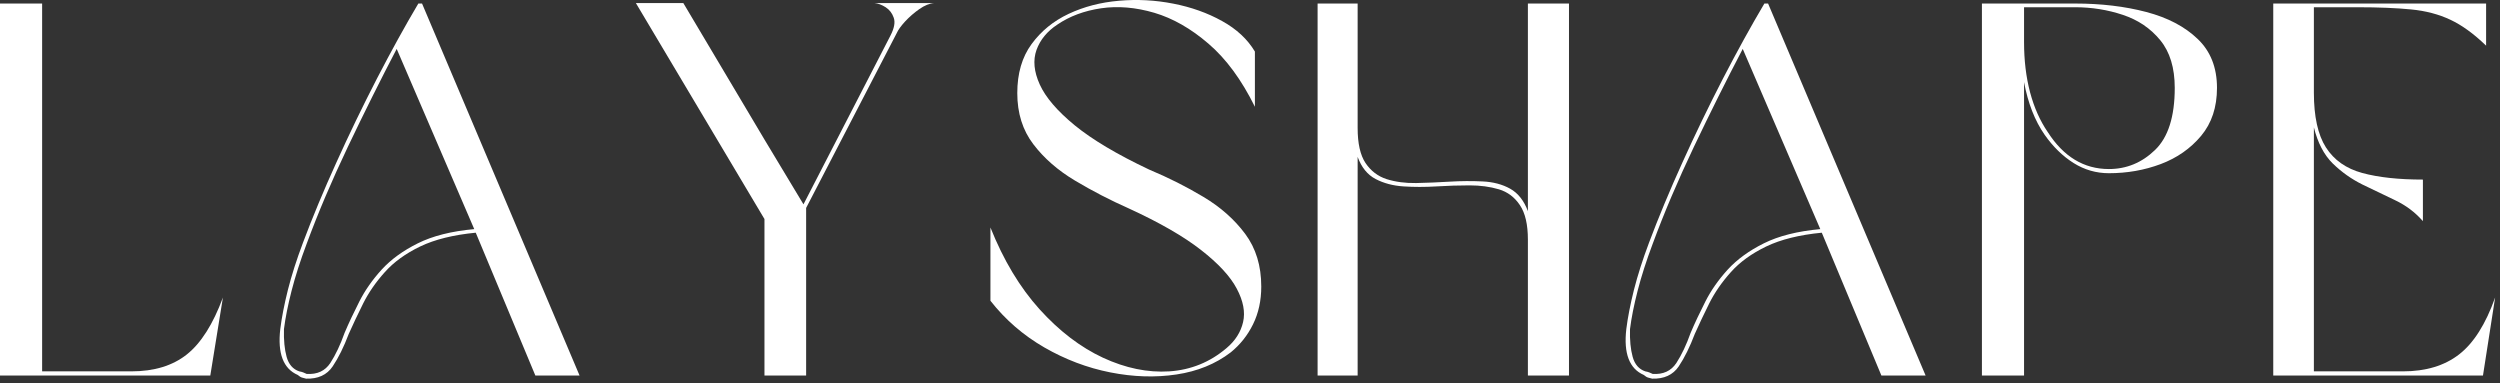
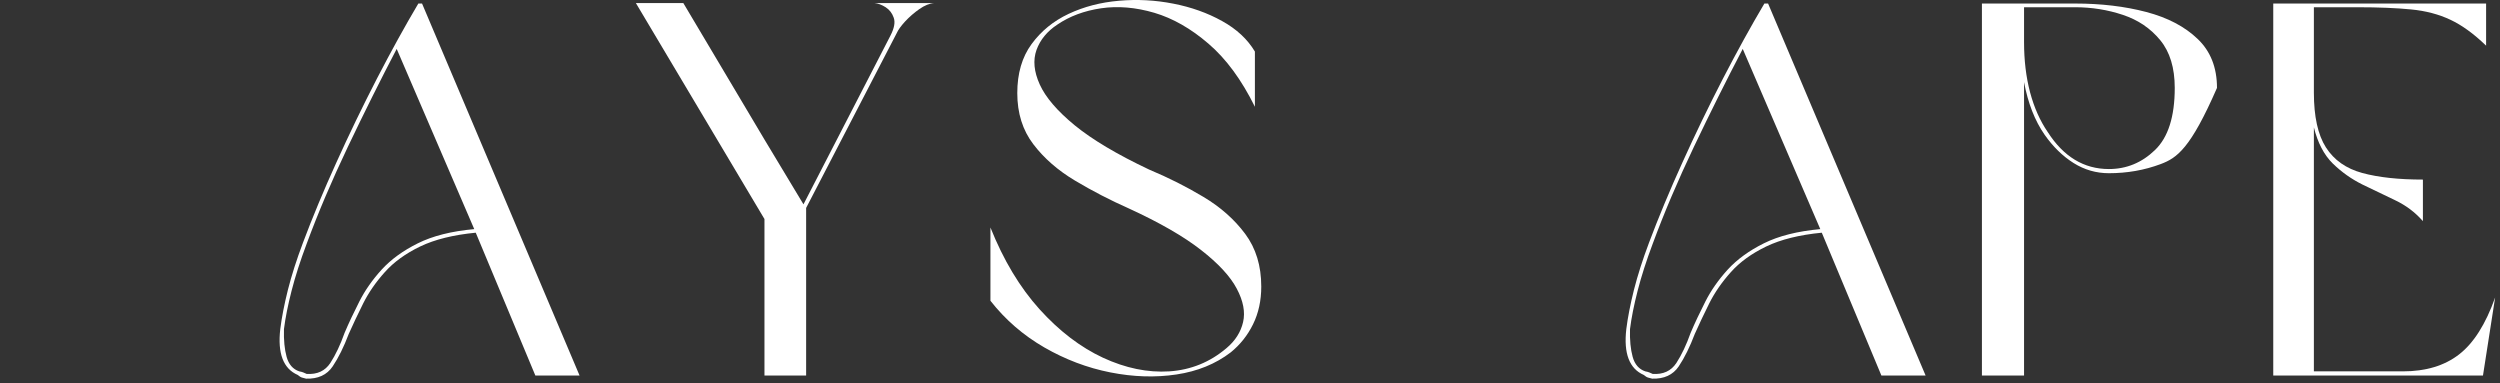
<svg xmlns="http://www.w3.org/2000/svg" fill="none" viewBox="0 0 450 69" height="69" width="450">
  <rect x="0" y="0" width="450" height="69" fill="#333333" stroke="none" />
-   <path fill="white" d="M40.125 53.553L37.854 67.595H0V0.636H7.583V66.845H23.625C27.734 66.845 31.068 65.834 33.625 63.803C36.177 61.777 38.344 58.36 40.125 53.553Z" />
  <path fill="white" d="M96.364 67.595L85.634 41.886C81.593 42.277 78.259 43.105 75.634 44.366C73.009 45.631 70.889 47.168 69.28 48.97C67.665 50.761 66.369 52.636 65.384 54.595C64.41 56.553 63.541 58.386 62.78 60.095C61.889 62.444 60.926 64.397 59.884 65.949C58.843 67.491 57.244 68.225 55.093 68.157C54.843 68.1 54.603 68.037 54.384 67.97C54.16 67.912 53.895 67.751 53.593 67.491C50.994 66.366 49.947 63.616 50.447 59.241C50.707 57.157 51.166 54.803 51.822 52.178C52.488 49.553 53.389 46.73 54.53 43.699C56.238 39.147 58.244 34.324 60.551 29.241C62.853 24.147 65.285 19.116 67.843 14.157C70.41 9.199 72.895 4.694 75.301 0.636H75.968L104.322 67.595H96.364ZM85.364 41.241L71.405 8.803C68.499 14.36 65.577 20.22 62.634 26.387C59.702 32.553 57.223 38.386 55.197 43.886C54.056 46.918 53.155 49.73 52.488 52.324C51.822 54.923 51.363 57.23 51.113 59.241C51.056 61.215 51.218 62.881 51.593 64.241C51.968 65.59 52.723 66.459 53.863 66.845C54.181 66.902 54.416 66.965 54.572 67.032C54.738 67.09 54.947 67.178 55.197 67.303C57.098 67.428 58.52 66.772 59.468 65.324C60.41 63.866 61.264 62.064 62.03 59.907C62.78 58.147 63.66 56.272 64.676 54.282C65.686 52.282 67.03 50.366 68.697 48.532C70.374 46.699 72.54 45.126 75.197 43.803C77.863 42.47 81.249 41.616 85.364 41.241Z" />
  <path fill="white" d="M161.417 5.949L145.104 37.428V67.595H137.604V39.428L114.458 0.553H123L137.604 25.116L144.625 36.782L160.271 6.428C160.963 5.095 161.167 4.022 160.875 3.199C160.594 2.381 160.109 1.751 159.417 1.303C158.719 0.861 158.052 0.611 157.417 0.553H168.146C167.323 0.611 166.437 0.97 165.479 1.637C164.531 2.303 163.677 3.048 162.917 3.866C162.167 4.689 161.667 5.381 161.417 5.949Z" />
  <path fill="white" d="M183.111 16.761C183.111 13.22 183.965 10.282 185.674 7.949C187.382 5.605 189.611 3.782 192.361 2.491C195.111 1.199 198.132 0.418 201.424 0.136C204.715 -0.155 207.971 0.022 211.195 0.657C214.413 1.282 217.34 2.324 219.965 3.782C222.59 5.23 224.559 7.064 225.882 9.282V19.22C223.476 14.36 220.695 10.574 217.528 7.866C214.372 5.147 211.122 3.293 207.778 2.303C204.429 1.319 201.236 1.048 198.195 1.491C195.163 1.939 192.538 2.918 190.32 4.428C188.486 5.636 187.236 7.157 186.57 8.991C185.913 10.824 186.111 12.897 187.153 15.199C188.195 17.506 190.288 19.959 193.445 22.553C196.611 25.136 201.07 27.793 206.82 30.511C210.304 31.97 213.575 33.616 216.632 35.449C219.7 37.282 222.2 39.501 224.132 42.095C226.059 44.678 227.028 47.84 227.028 51.574C227.028 54.105 226.533 56.366 225.549 58.366C224.575 60.355 223.236 62.043 221.528 63.428C218.804 65.511 215.549 66.84 211.757 67.407C207.965 67.975 203.997 67.85 199.861 67.032C195.721 66.215 191.757 64.715 187.965 62.532C184.174 60.34 180.945 57.543 178.278 54.136V40.949C180.622 46.824 183.57 51.73 187.111 55.657C190.653 59.574 194.455 62.485 198.528 64.386C202.611 66.277 206.596 67.095 210.486 66.845C214.372 66.584 217.804 65.189 220.778 62.657C222.346 61.34 223.34 59.777 223.757 57.97C224.174 56.168 223.788 54.157 222.611 51.949C221.445 49.741 219.299 47.423 216.174 44.991C213.049 42.548 208.726 40.063 203.215 37.532C199.809 36.022 196.575 34.345 193.507 32.511C190.434 30.678 187.934 28.501 186.007 25.97C184.075 23.444 183.111 20.376 183.111 16.761Z" />
-   <path fill="white" d="M244.375 28.241V67.595H237.167V0.636H244.375V23.032C244.375 25.814 244.844 27.918 245.792 29.345C246.75 30.762 248.01 31.73 249.583 32.241C251.167 32.741 252.937 32.98 254.896 32.949C256.864 32.907 258.88 32.824 260.937 32.699C262.989 32.574 264.963 32.564 266.854 32.657C268.755 32.741 270.417 33.178 271.833 33.97C273.25 34.761 274.312 36.11 275.021 38.011V0.636H282.417V67.595H275.021V43.136C275.021 40.418 274.542 38.345 273.583 36.928C272.635 35.501 271.375 34.548 269.792 34.074C268.208 33.605 266.448 33.366 264.521 33.366C262.604 33.366 260.614 33.428 258.562 33.553C256.505 33.678 254.526 33.678 252.625 33.553C250.734 33.428 249.062 32.985 247.604 32.22C246.146 31.459 245.068 30.131 244.375 28.241Z" />
  <path fill="white" d="M338.651 67.595L327.922 41.886C323.88 42.277 320.547 43.105 317.922 44.366C315.297 45.631 313.177 47.168 311.567 48.97C309.953 50.761 308.656 52.636 307.672 54.595C306.698 56.553 305.828 58.386 305.067 60.095C304.177 62.444 303.213 64.397 302.172 65.949C301.13 67.491 299.531 68.225 297.38 68.157C297.13 68.1 296.89 68.037 296.672 67.97C296.448 67.912 296.182 67.751 295.88 67.491C293.281 66.366 292.234 63.616 292.734 59.241C292.994 57.157 293.453 54.803 294.109 52.178C294.776 49.553 295.677 46.73 296.817 43.699C298.526 39.147 300.531 34.324 302.838 29.241C305.14 24.147 307.573 19.116 310.13 14.157C312.698 9.199 315.182 4.694 317.588 0.636H318.255L346.609 67.595H338.651ZM327.651 41.241L313.692 8.803C310.786 14.36 307.864 20.22 304.922 26.387C301.989 32.553 299.51 38.386 297.484 43.886C296.343 46.918 295.442 49.73 294.776 52.324C294.109 54.923 293.651 57.23 293.401 59.241C293.343 61.215 293.505 62.881 293.88 64.241C294.255 65.59 295.01 66.459 296.151 66.845C296.468 66.902 296.703 66.965 296.859 67.032C297.026 67.09 297.234 67.178 297.484 67.303C299.385 67.428 300.807 66.772 301.755 65.324C302.698 63.866 303.552 62.064 304.317 59.907C305.067 58.147 305.948 56.272 306.963 54.282C307.974 52.282 309.317 50.366 310.984 48.532C312.661 46.699 314.828 45.126 317.484 43.803C320.151 42.47 323.536 41.616 327.651 41.241Z" />
-   <path fill="white" d="M379.6 31.178C377.319 31.178 375.204 30.569 373.246 29.345C371.287 28.11 369.548 26.418 368.037 24.262C366.272 21.735 365.037 18.574 364.329 14.782V67.595H356.746V0.636H373.537C378.214 0.636 382.48 1.147 386.329 2.157C390.188 3.173 393.272 4.793 395.579 7.011C397.897 9.22 399.058 12.157 399.058 15.824C399.058 19.298 398.105 22.173 396.204 24.449C394.298 26.73 391.876 28.423 388.933 29.532C386.001 30.631 382.891 31.178 379.6 31.178ZM391.454 15.824C391.454 12.215 390.584 9.355 388.85 7.241C387.11 5.116 384.871 3.595 382.121 2.678C379.371 1.761 376.506 1.303 373.537 1.303H364.329V7.574C364.329 10.855 364.688 13.866 365.412 16.616C366.147 19.366 367.209 21.756 368.6 23.782C371.444 28.215 375.11 30.428 379.6 30.428C382.766 30.428 385.527 29.293 387.891 27.012C390.266 24.735 391.454 21.006 391.454 15.824Z" />
+   <path fill="white" d="M379.6 31.178C377.319 31.178 375.204 30.569 373.246 29.345C371.287 28.11 369.548 26.418 368.037 24.262C366.272 21.735 365.037 18.574 364.329 14.782V67.595H356.746V0.636H373.537C378.214 0.636 382.48 1.147 386.329 2.157C390.188 3.173 393.272 4.793 395.579 7.011C397.897 9.22 399.058 12.157 399.058 15.824C394.298 26.73 391.876 28.423 388.933 29.532C386.001 30.631 382.891 31.178 379.6 31.178ZM391.454 15.824C391.454 12.215 390.584 9.355 388.85 7.241C387.11 5.116 384.871 3.595 382.121 2.678C379.371 1.761 376.506 1.303 373.537 1.303H364.329V7.574C364.329 10.855 364.688 13.866 365.412 16.616C366.147 19.366 367.209 21.756 368.6 23.782C371.444 28.215 375.11 30.428 379.6 30.428C382.766 30.428 385.527 29.293 387.891 27.012C390.266 24.735 391.454 21.006 391.454 15.824Z" />
  <path fill="white" d="M416.498 22.928V66.845H432.519C436.629 66.845 439.998 65.834 442.623 63.803C445.248 61.777 447.415 58.36 449.123 53.553L446.936 67.595H409.186V0.636H447.498V8.22C445.29 6.084 443.144 4.527 441.061 3.553C438.978 2.569 436.623 1.949 433.998 1.699C431.373 1.439 428.129 1.303 424.269 1.303H416.498V16.678C416.498 20.97 417.217 24.256 418.665 26.532C420.123 28.814 422.301 30.345 425.207 31.137C428.123 31.928 431.759 32.324 436.123 32.324V39.803C434.733 38.22 433.071 36.97 431.144 36.053C429.212 35.136 427.248 34.194 425.248 33.22C423.259 32.235 421.478 30.97 419.894 29.428C418.321 27.876 417.191 25.709 416.498 22.928Z" />
</svg>